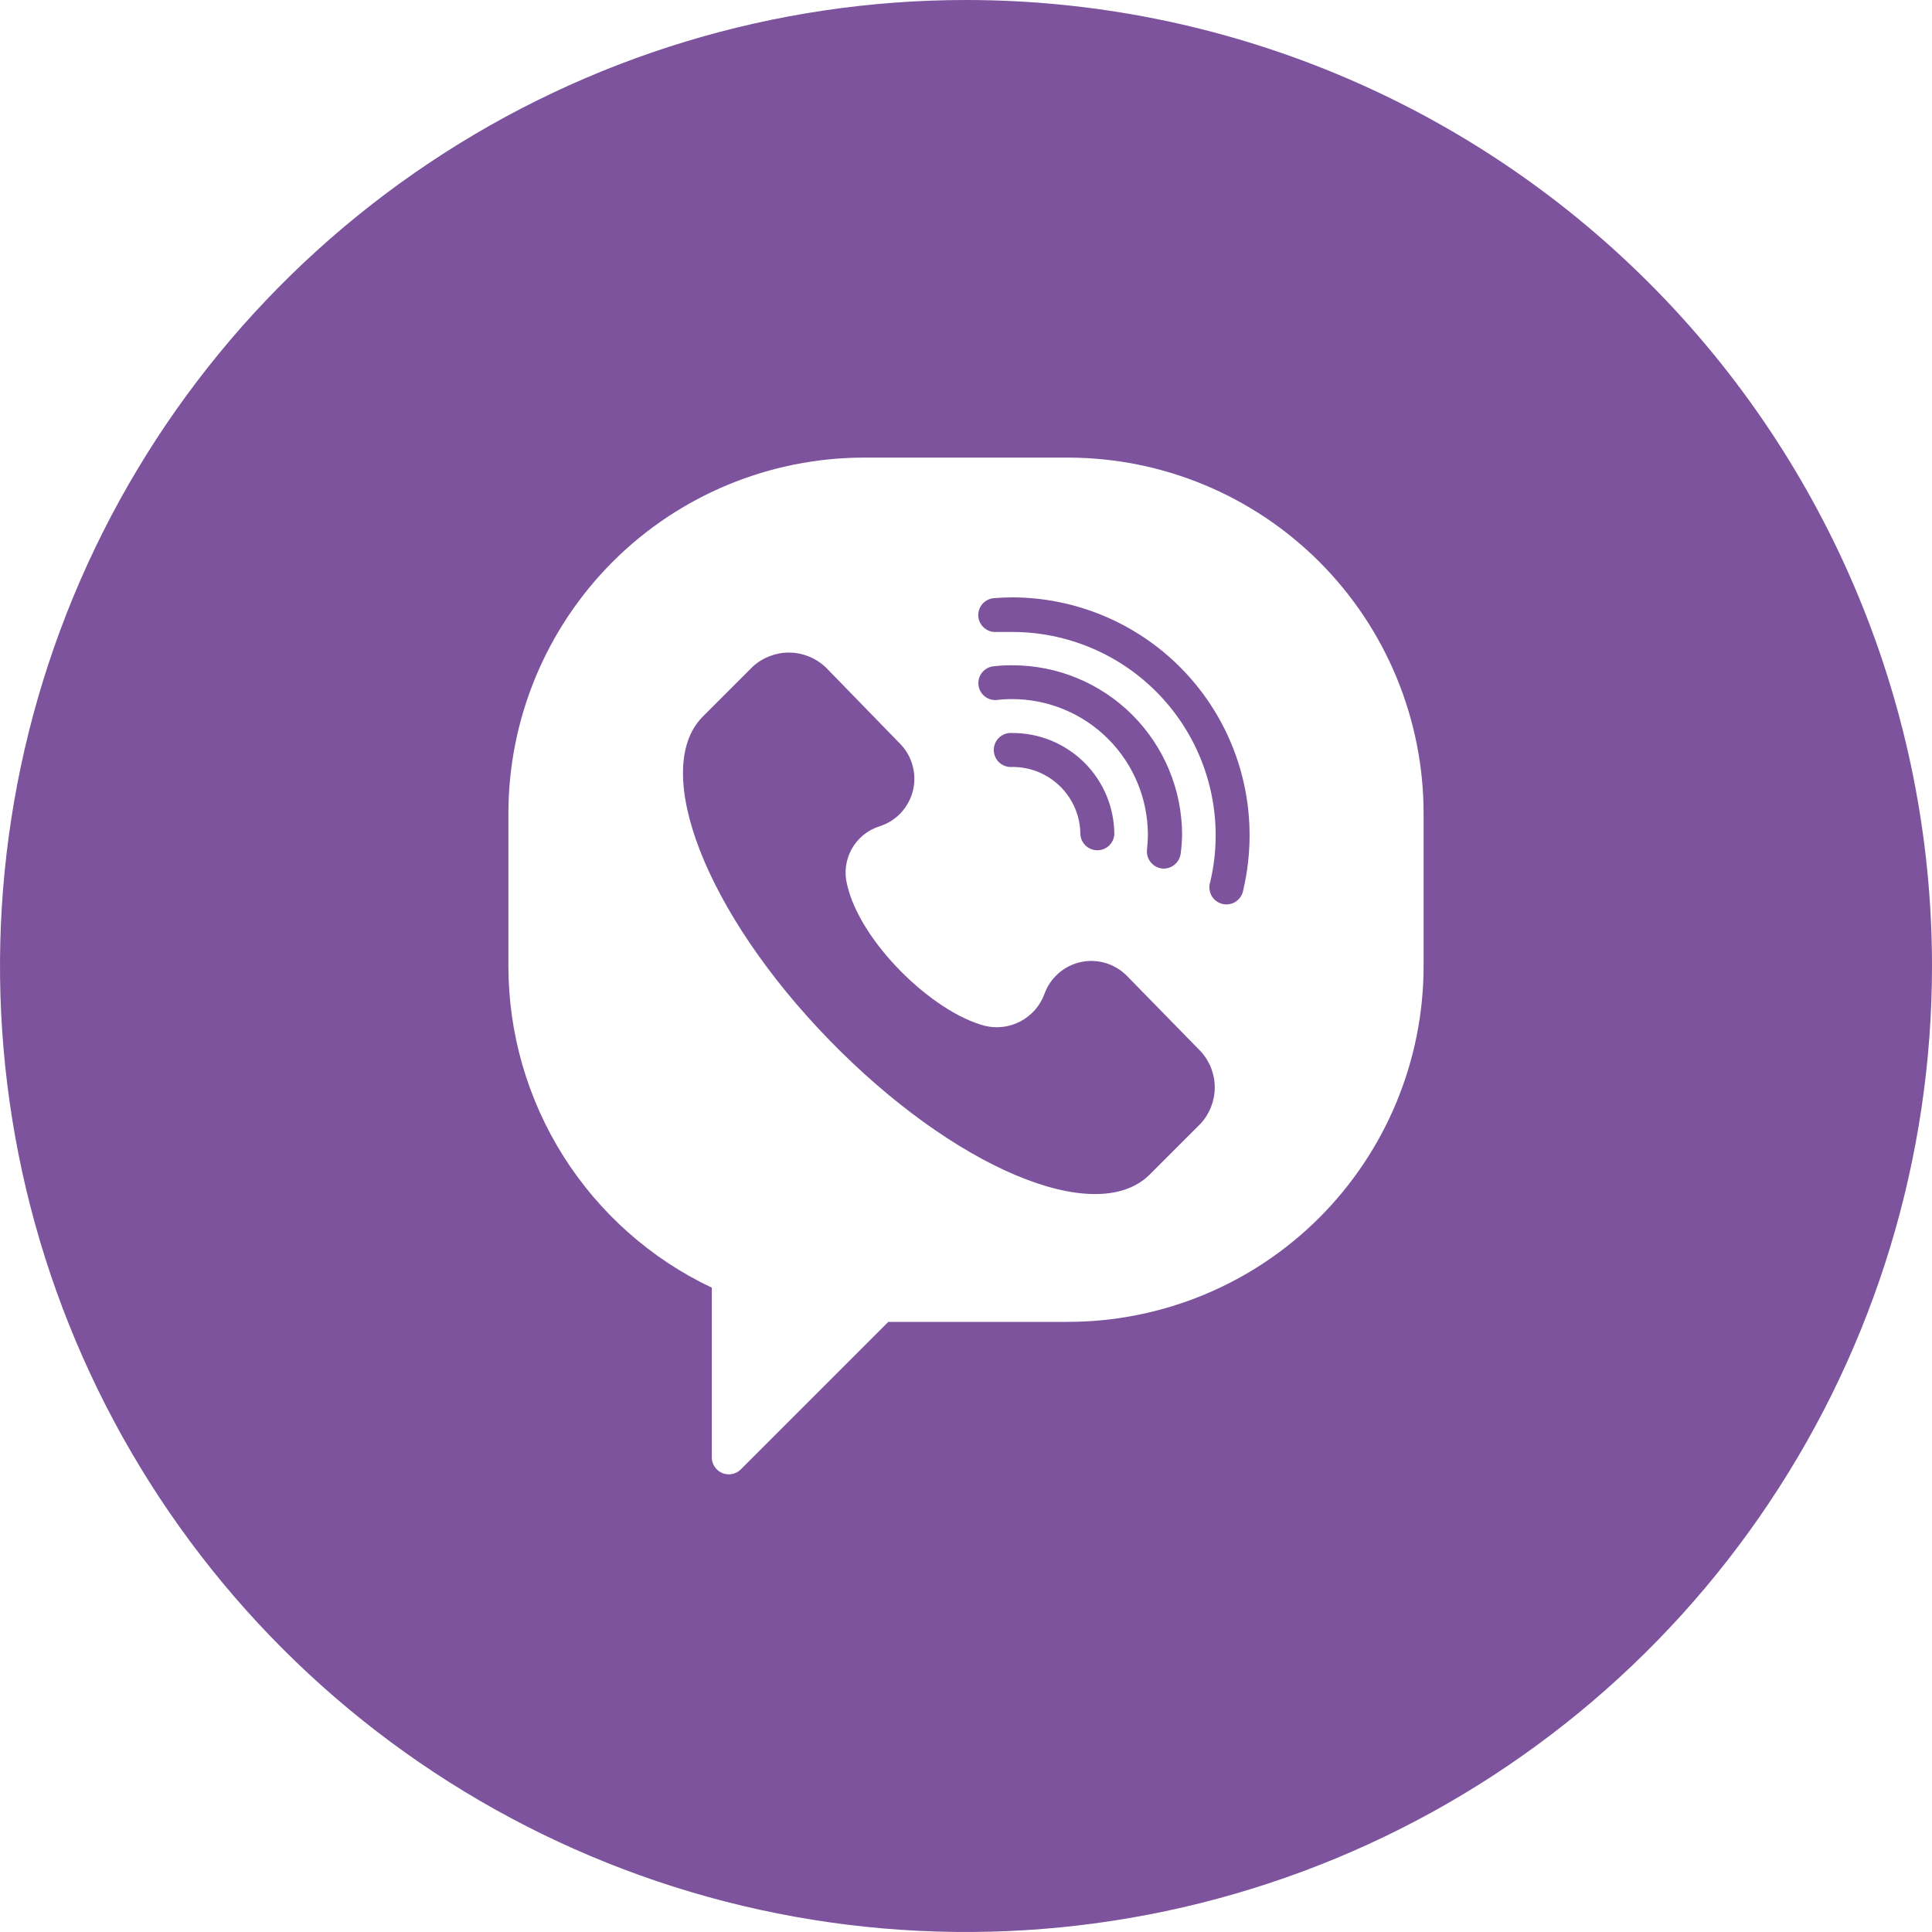
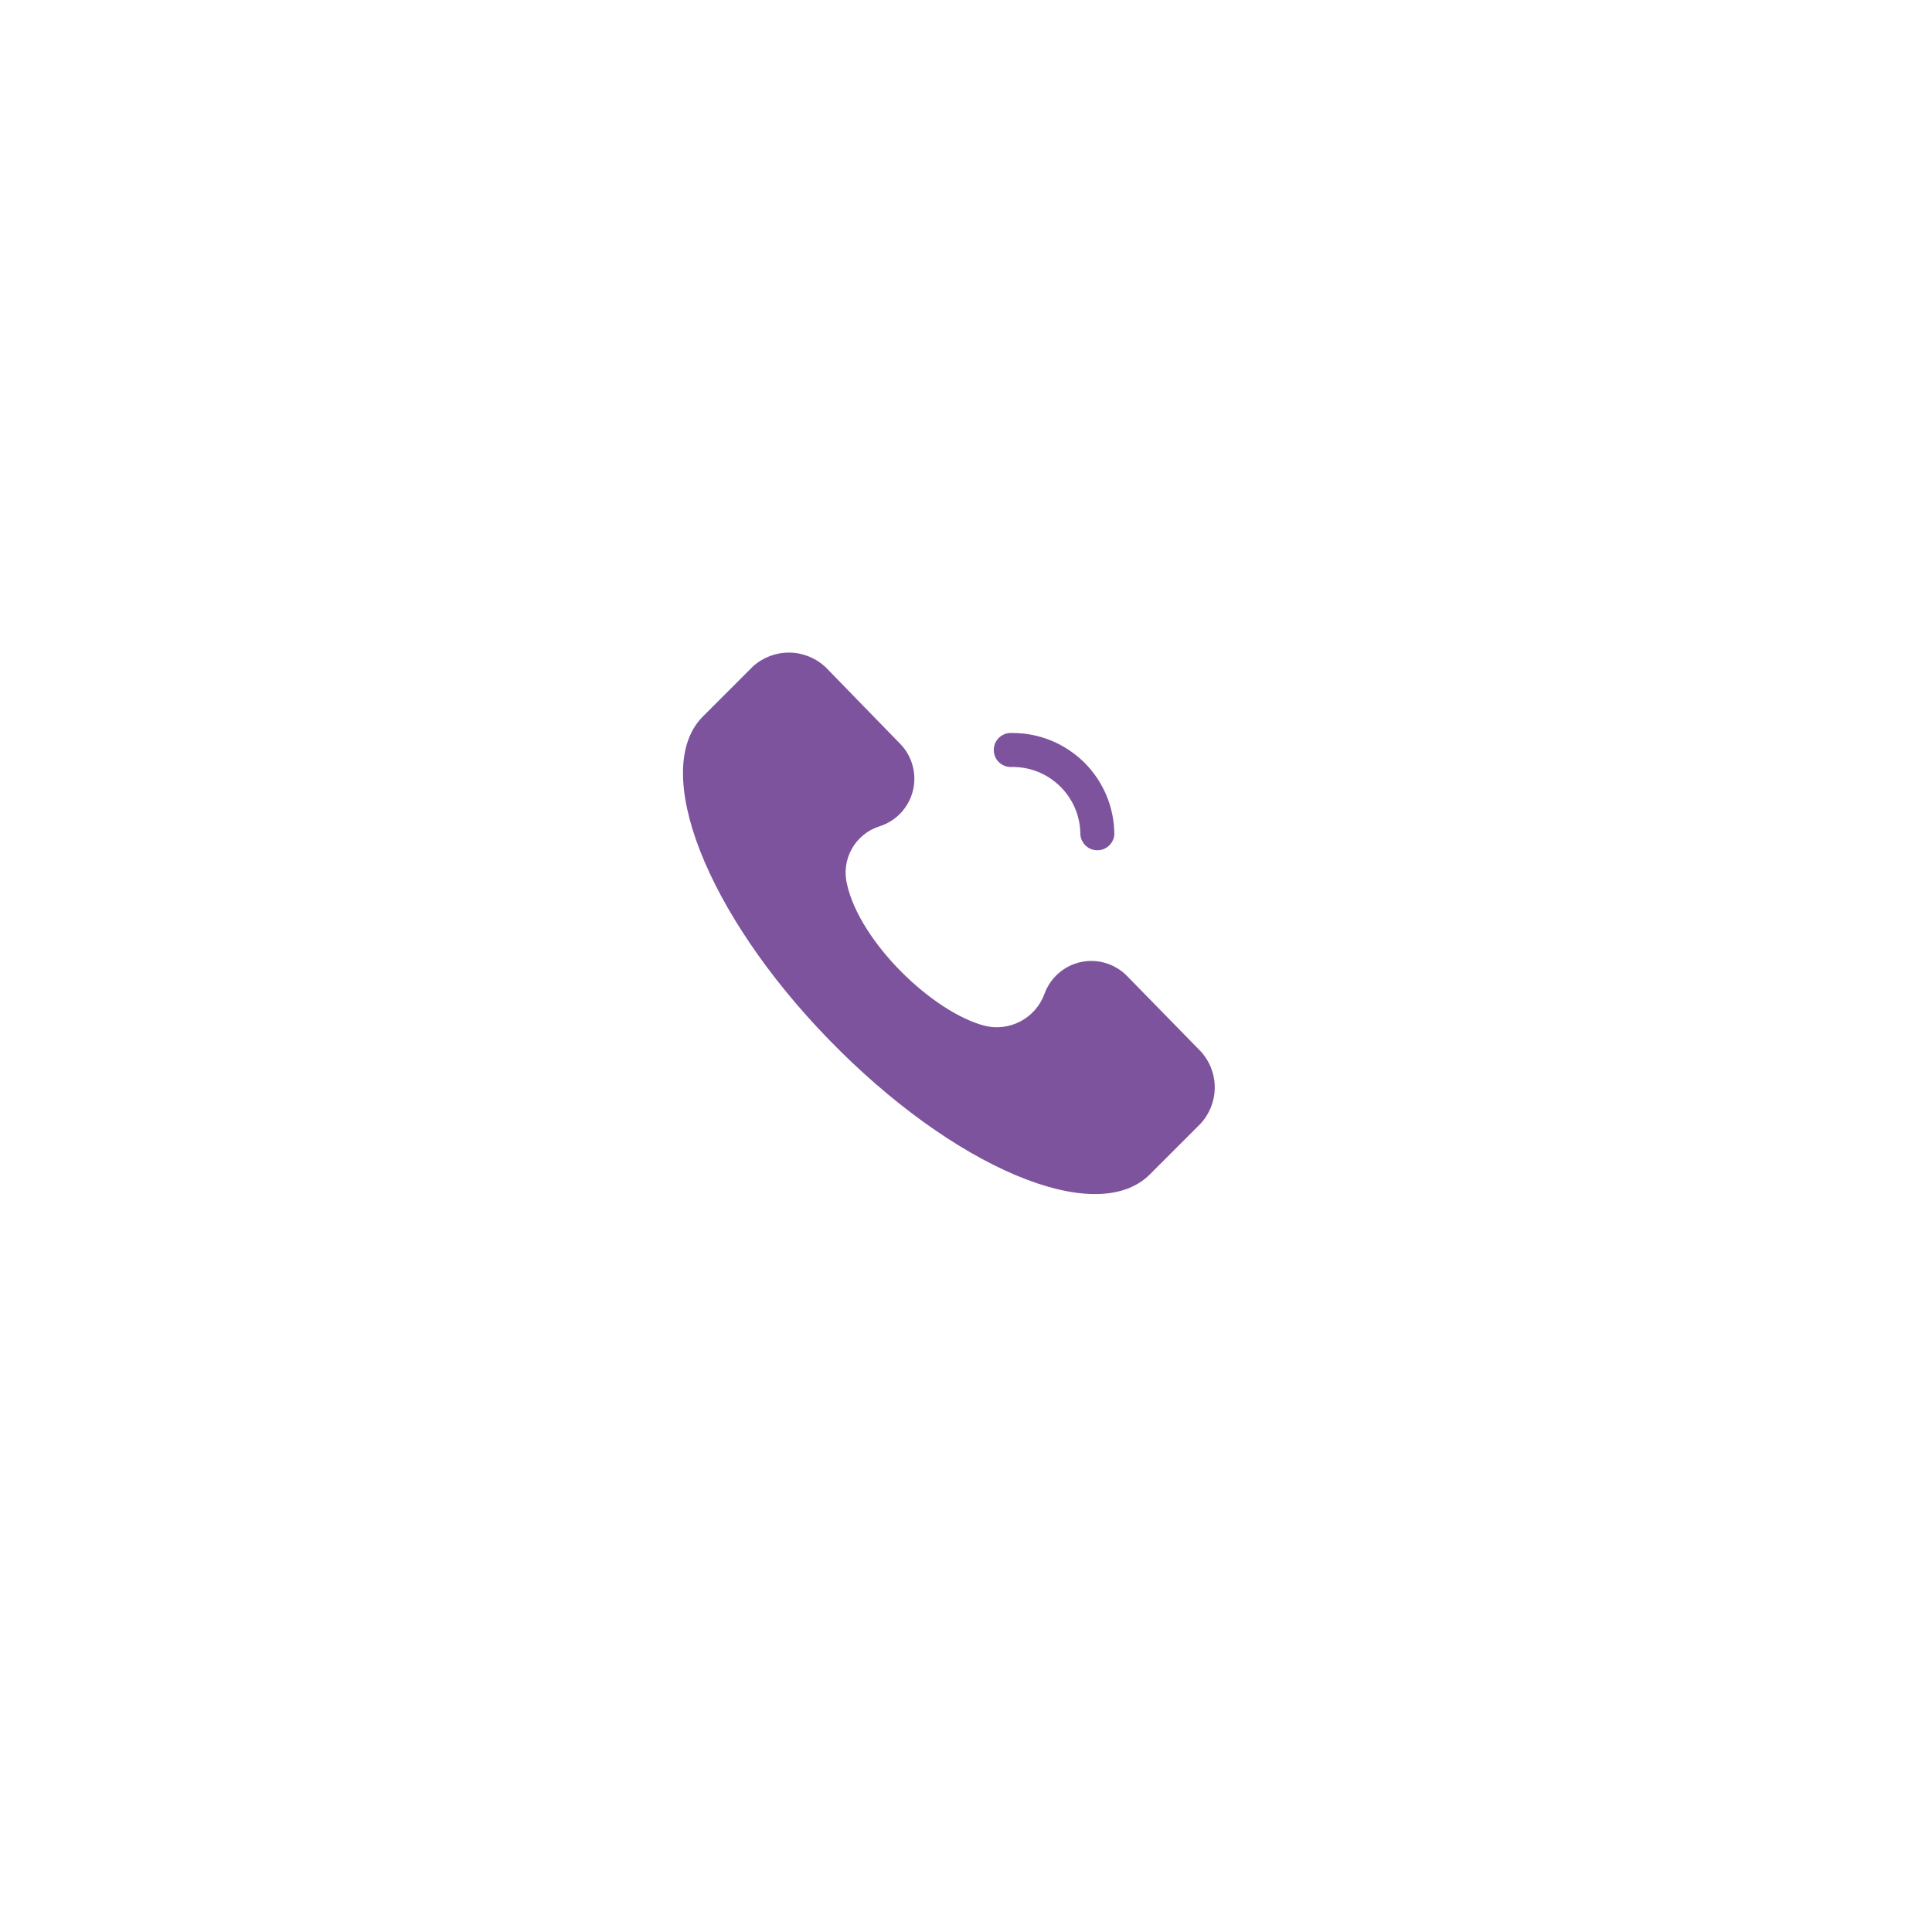
<svg xmlns="http://www.w3.org/2000/svg" width="40" height="40" viewBox="0 0 40 40" fill="none">
-   <path d="M24.058 17.982C24.15 17.991 24.242 17.963 24.314 17.905C24.387 17.847 24.433 17.763 24.445 17.671C24.462 17.542 24.472 17.412 24.474 17.282C24.472 16.35 24.101 15.458 23.442 14.8C22.783 14.142 21.889 13.773 20.958 13.774C20.828 13.773 20.698 13.78 20.569 13.795C20.523 13.8 20.478 13.814 20.438 13.836C20.398 13.858 20.362 13.888 20.333 13.924C20.304 13.96 20.283 14.001 20.27 14.045C20.257 14.089 20.253 14.136 20.258 14.182C20.263 14.227 20.277 14.272 20.299 14.312C20.321 14.352 20.351 14.388 20.387 14.417C20.423 14.446 20.464 14.467 20.508 14.48C20.553 14.493 20.599 14.497 20.645 14.492C20.749 14.479 20.853 14.473 20.958 14.474C21.702 14.475 22.416 14.771 22.942 15.298C23.468 15.824 23.764 16.537 23.766 17.282C23.765 17.386 23.759 17.491 23.747 17.595C23.738 17.687 23.766 17.779 23.824 17.851C23.882 17.924 23.966 17.97 24.058 17.982Z" fill="#7C539C" />
  <path d="M20.958 15.176C20.909 15.172 20.86 15.178 20.814 15.194C20.768 15.21 20.725 15.235 20.689 15.268C20.653 15.301 20.624 15.341 20.605 15.386C20.585 15.43 20.575 15.479 20.575 15.528C20.575 15.576 20.585 15.625 20.605 15.67C20.624 15.714 20.653 15.755 20.689 15.787C20.725 15.82 20.768 15.846 20.814 15.861C20.86 15.877 20.909 15.883 20.958 15.879C21.143 15.878 21.326 15.913 21.497 15.983C21.668 16.053 21.824 16.157 21.955 16.287C22.086 16.417 22.19 16.572 22.261 16.743C22.332 16.914 22.368 17.097 22.368 17.282C22.376 17.369 22.416 17.451 22.481 17.511C22.546 17.571 22.631 17.604 22.72 17.604C22.808 17.604 22.893 17.571 22.958 17.511C23.023 17.451 23.063 17.369 23.071 17.282C23.071 17.004 23.016 16.73 22.91 16.474C22.804 16.218 22.648 15.986 22.452 15.79C22.255 15.595 22.022 15.44 21.766 15.334C21.51 15.229 21.235 15.175 20.958 15.176ZM23.345 20.218C23.223 20.09 23.07 19.994 22.901 19.942C22.732 19.889 22.552 19.881 22.379 19.918C22.206 19.955 22.046 20.036 21.913 20.153C21.78 20.27 21.679 20.42 21.621 20.587C21.531 20.826 21.356 21.025 21.13 21.145C20.904 21.265 20.641 21.299 20.392 21.239C19.287 20.95 17.805 19.489 17.54 18.321C17.474 18.07 17.508 17.803 17.634 17.577C17.761 17.35 17.97 17.181 18.218 17.105C18.387 17.05 18.538 16.953 18.658 16.823C18.777 16.692 18.862 16.534 18.903 16.362C18.944 16.189 18.94 16.01 18.891 15.839C18.843 15.669 18.752 15.514 18.626 15.389L17.09 13.81C16.887 13.621 16.621 13.514 16.344 13.511C16.067 13.508 15.798 13.61 15.592 13.795L14.54 14.847C13.474 15.945 14.605 18.897 17.171 21.534C19.737 24.171 22.676 25.421 23.797 24.324L24.85 23.271C25.04 23.069 25.147 22.803 25.15 22.525C25.153 22.248 25.052 21.98 24.866 21.774L23.345 20.218Z" fill="#7C539C" />
-   <path d="M20 0C16.044 0 12.178 1.173 8.889 3.371C5.6 5.568 3.036 8.692 1.522 12.346C0.009 16.001 -0.387 20.022 0.384 23.902C1.156 27.781 3.061 31.345 5.858 34.142C8.655 36.939 12.219 38.844 16.098 39.616C19.978 40.387 23.999 39.991 27.654 38.478C31.308 36.964 34.432 34.4 36.629 31.111C38.827 27.822 40 23.956 40 20C40 14.696 37.893 9.609 34.142 5.858C30.391 2.107 25.304 0 20 0ZM29.474 20C29.474 21.954 28.697 23.828 27.316 25.21C25.934 26.592 24.059 27.368 22.105 27.368H18.392L15.334 30.426C15.285 30.474 15.223 30.506 15.155 30.519C15.088 30.532 15.018 30.525 14.954 30.498C14.891 30.472 14.837 30.428 14.798 30.371C14.759 30.314 14.738 30.248 14.737 30.179V26.66C13.476 26.063 12.412 25.119 11.666 23.94C10.921 22.761 10.526 21.395 10.526 20V16.842C10.526 14.888 11.303 13.014 12.684 11.632C14.066 10.25 15.941 9.474 17.895 9.474H22.105C24.059 9.474 25.934 10.25 27.316 11.632C28.697 13.014 29.474 14.888 29.474 16.842V20Z" fill="#7C539C" />
-   <path d="M20.958 12.368C20.832 12.368 20.705 12.374 20.579 12.384C20.486 12.391 20.4 12.435 20.339 12.505C20.279 12.576 20.248 12.668 20.255 12.761C20.262 12.853 20.306 12.94 20.377 13C20.447 13.061 20.539 13.091 20.632 13.084H20.958C22.075 13.084 23.146 13.528 23.935 14.317C24.725 15.107 25.169 16.178 25.169 17.295C25.169 17.622 25.131 17.948 25.055 18.266C25.041 18.312 25.036 18.361 25.041 18.409C25.046 18.457 25.061 18.504 25.085 18.546C25.108 18.588 25.141 18.625 25.18 18.654C25.218 18.683 25.263 18.704 25.31 18.715C25.357 18.727 25.406 18.728 25.454 18.719C25.501 18.711 25.547 18.693 25.587 18.666C25.627 18.639 25.662 18.604 25.688 18.563C25.714 18.523 25.732 18.477 25.74 18.429C25.827 18.057 25.871 17.677 25.871 17.295C25.873 15.99 25.356 14.738 24.434 13.814C23.513 12.891 22.263 12.37 20.958 12.368Z" fill="#7C539C" />
</svg>